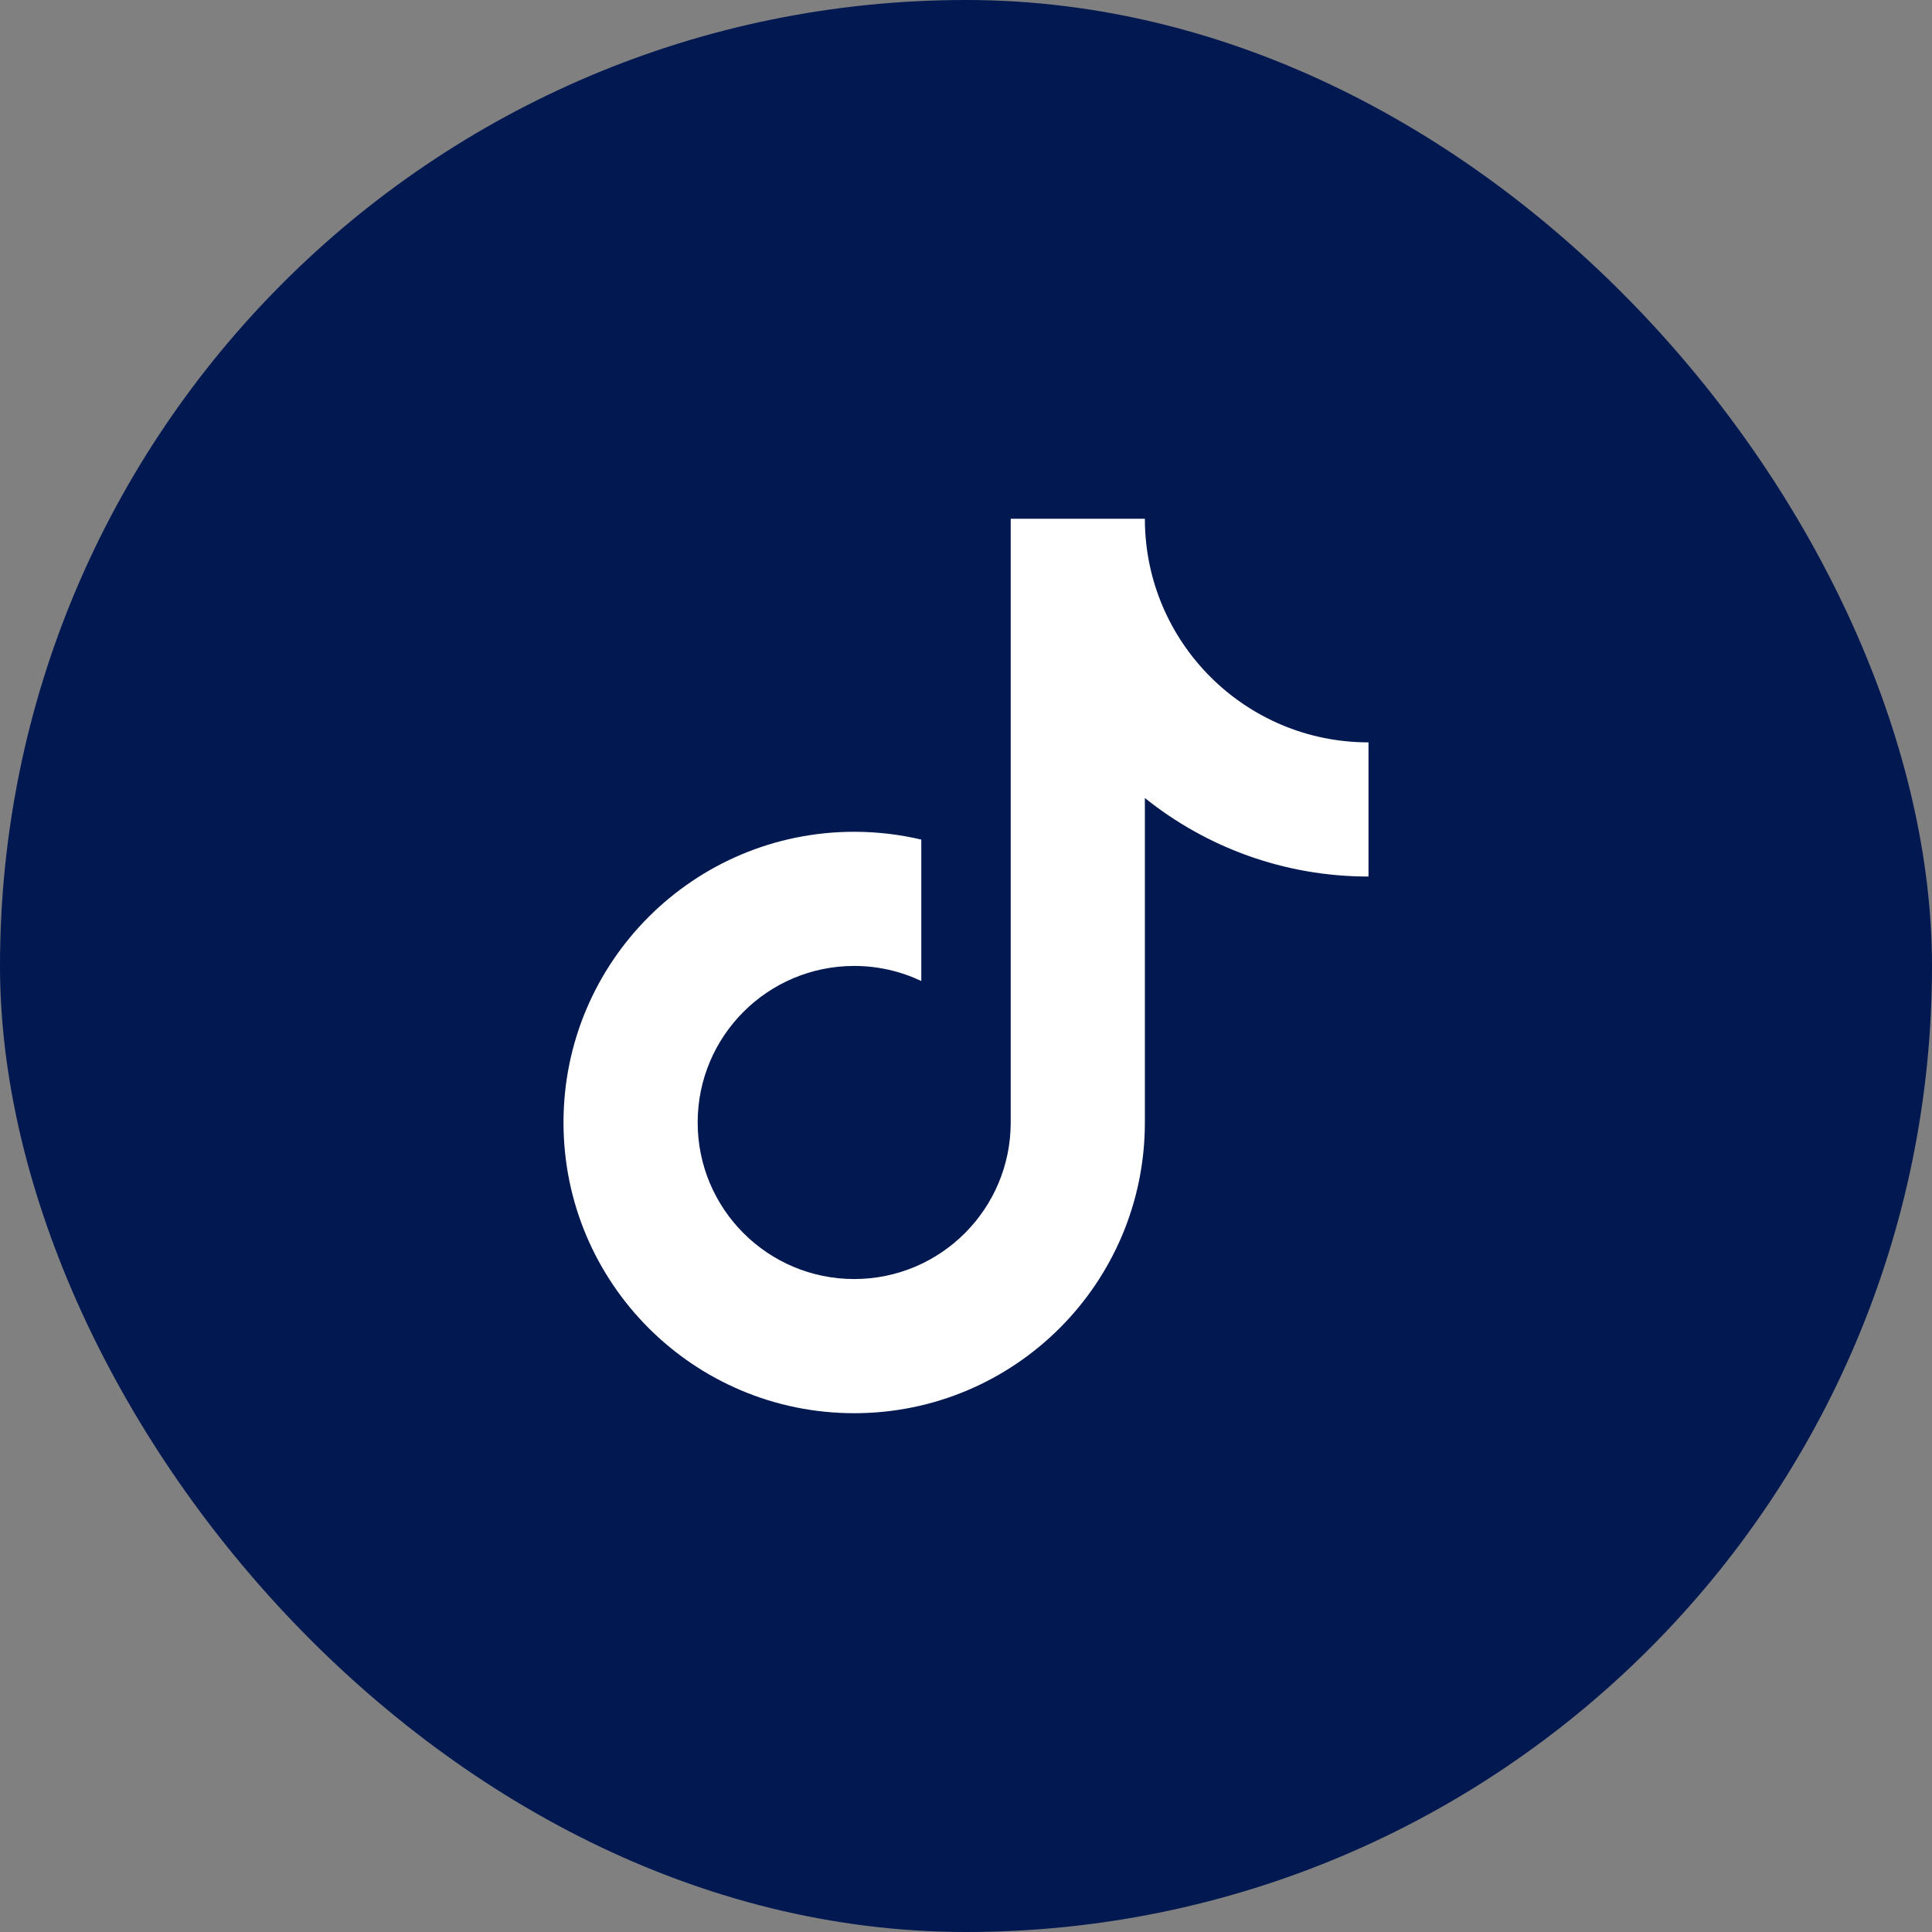
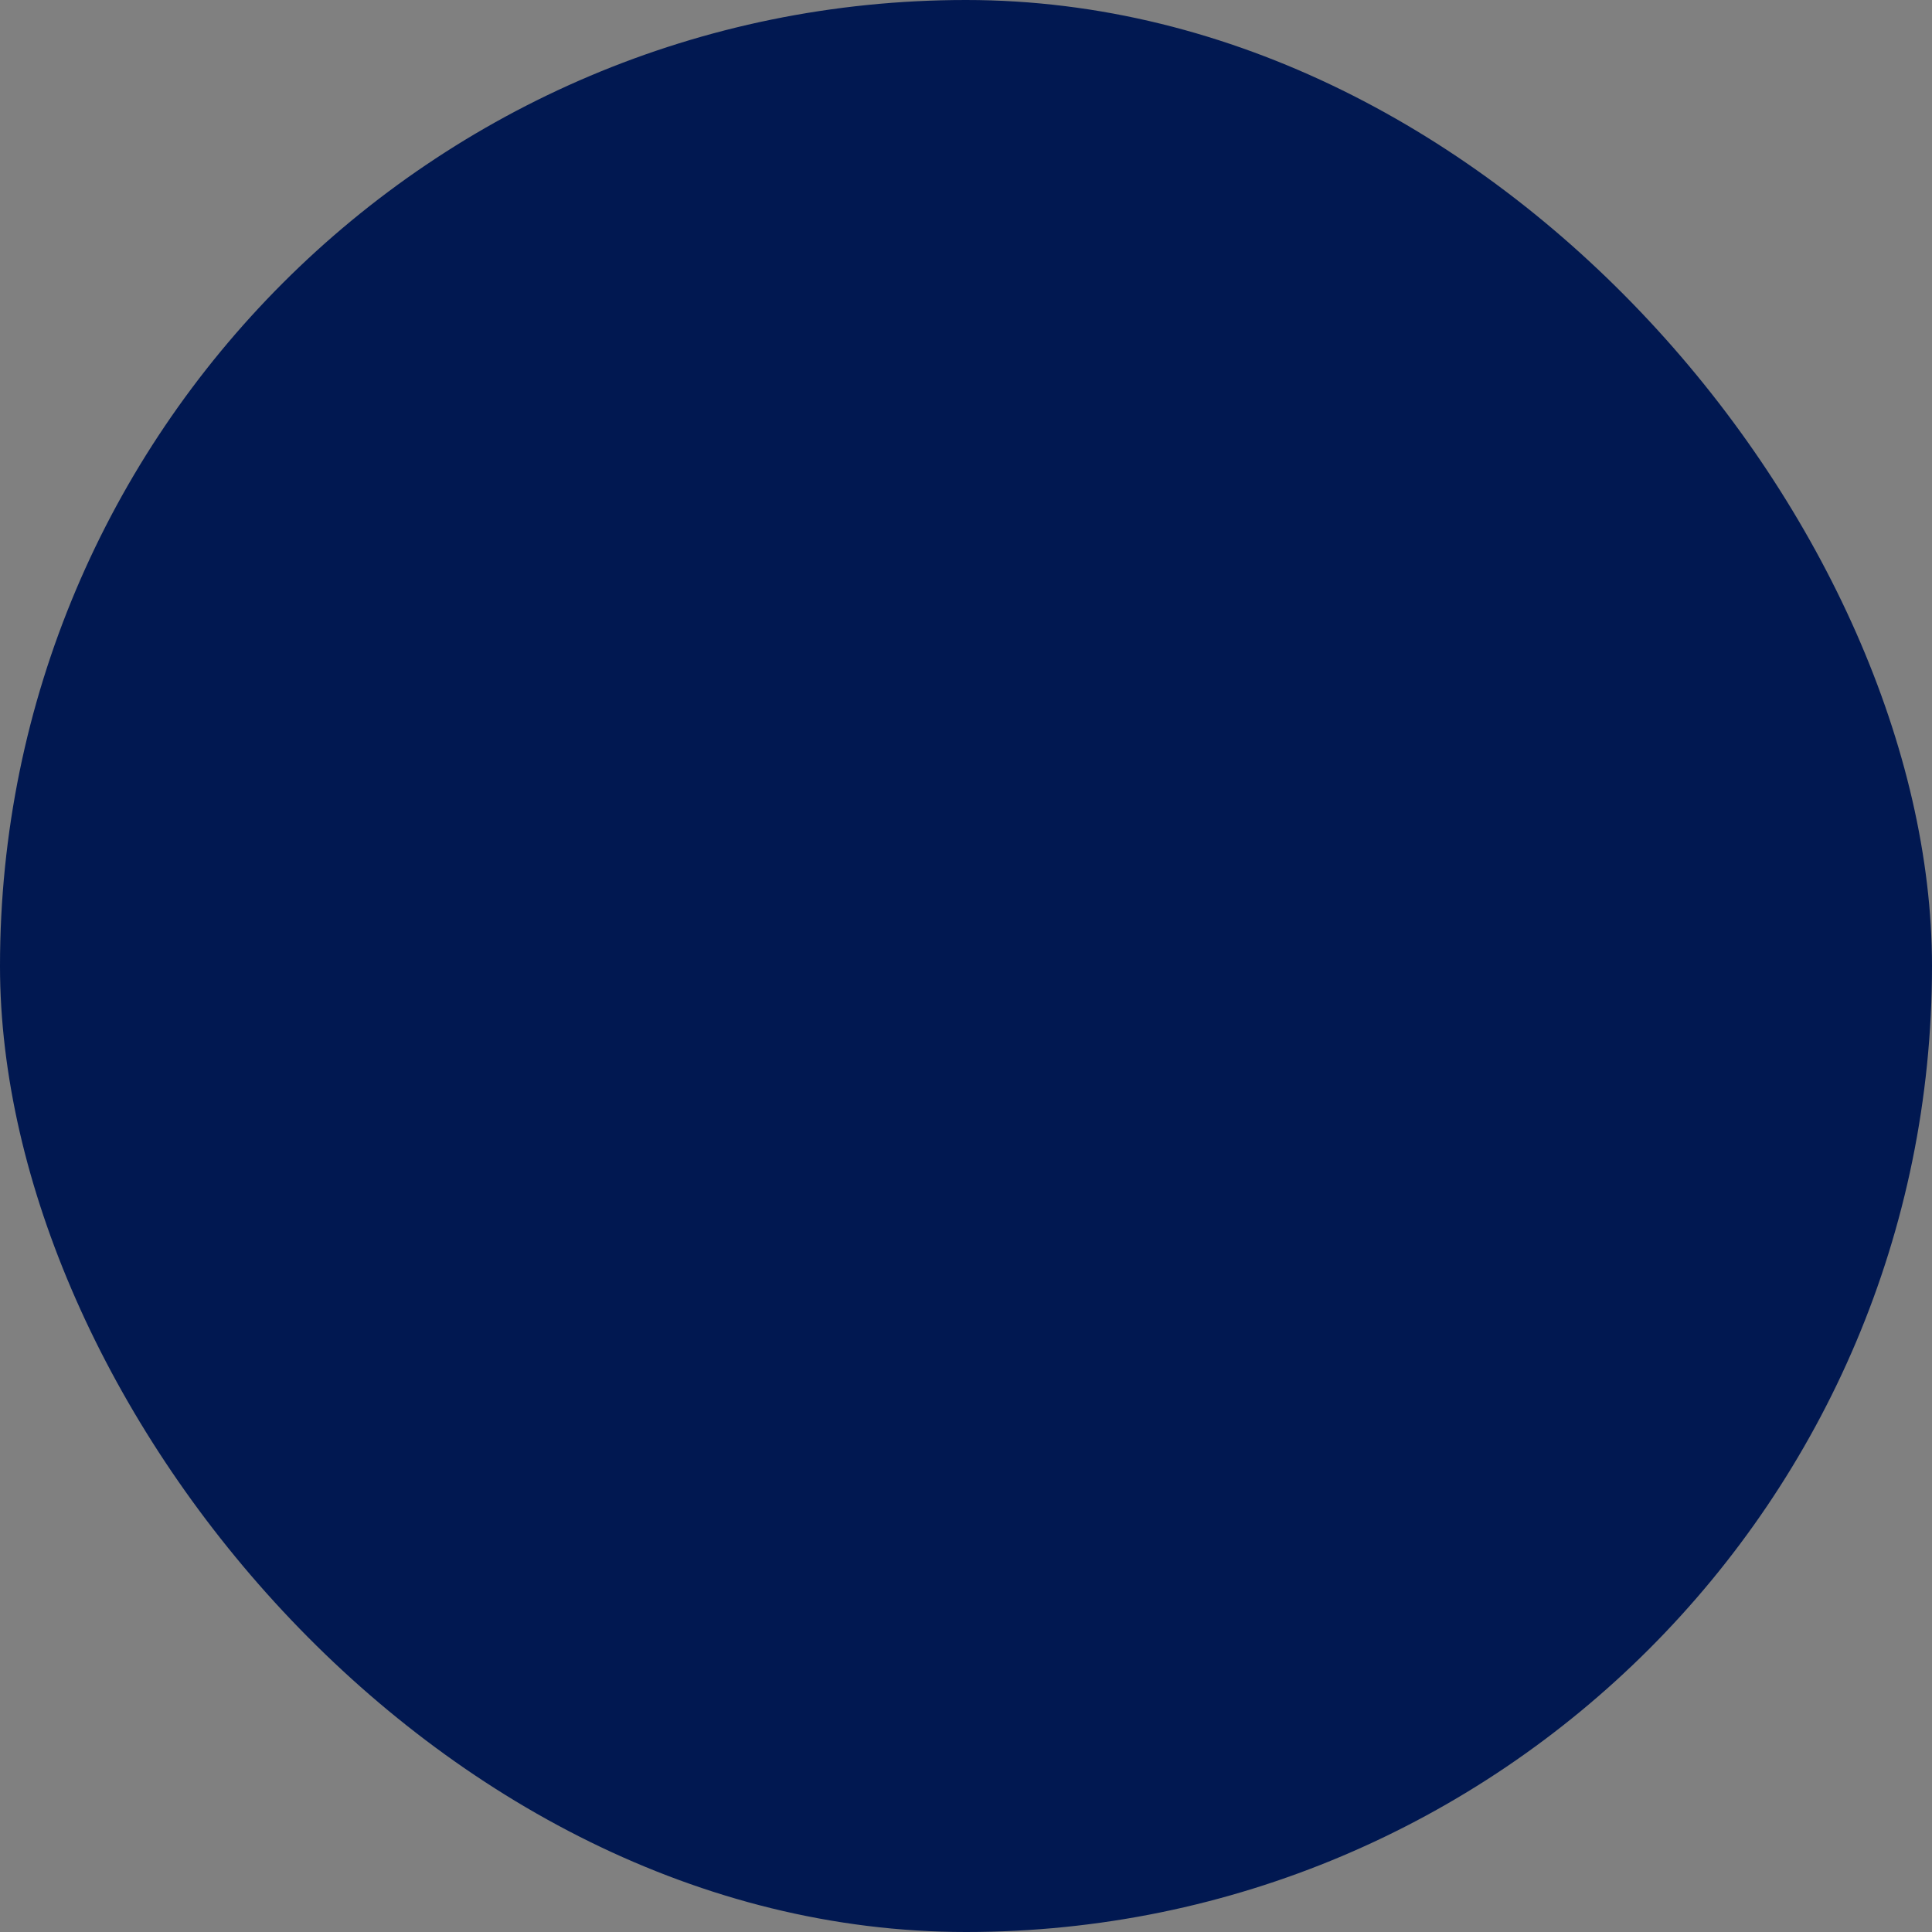
<svg xmlns="http://www.w3.org/2000/svg" width="36" height="36" viewBox="0 0 36 36" fill="none">
  <rect x="0" y="0" width="36" height="36" fill="#808080" stroke="none" />
  <rect width="36" height="36" rx="18" fill="#011851" />
-   <path d="M21.333 14.87V20.916C21.333 23.908 18.908 26.333 15.917 26.333C12.925 26.333 10.5 23.908 10.5 20.916C10.5 17.924 12.925 15.499 15.917 15.499C16.347 15.499 16.765 15.55 17.167 15.644V18.28C16.788 18.1 16.364 17.999 15.917 17.999C14.306 17.999 13 19.305 13 20.916C13 22.527 14.306 23.833 15.917 23.833C17.527 23.833 18.833 22.527 18.833 20.916V9.666H21.333C21.333 11.967 23.199 13.833 25.5 13.833V16.333C23.923 16.333 22.475 15.785 21.333 14.87Z" fill="white" />
</svg>